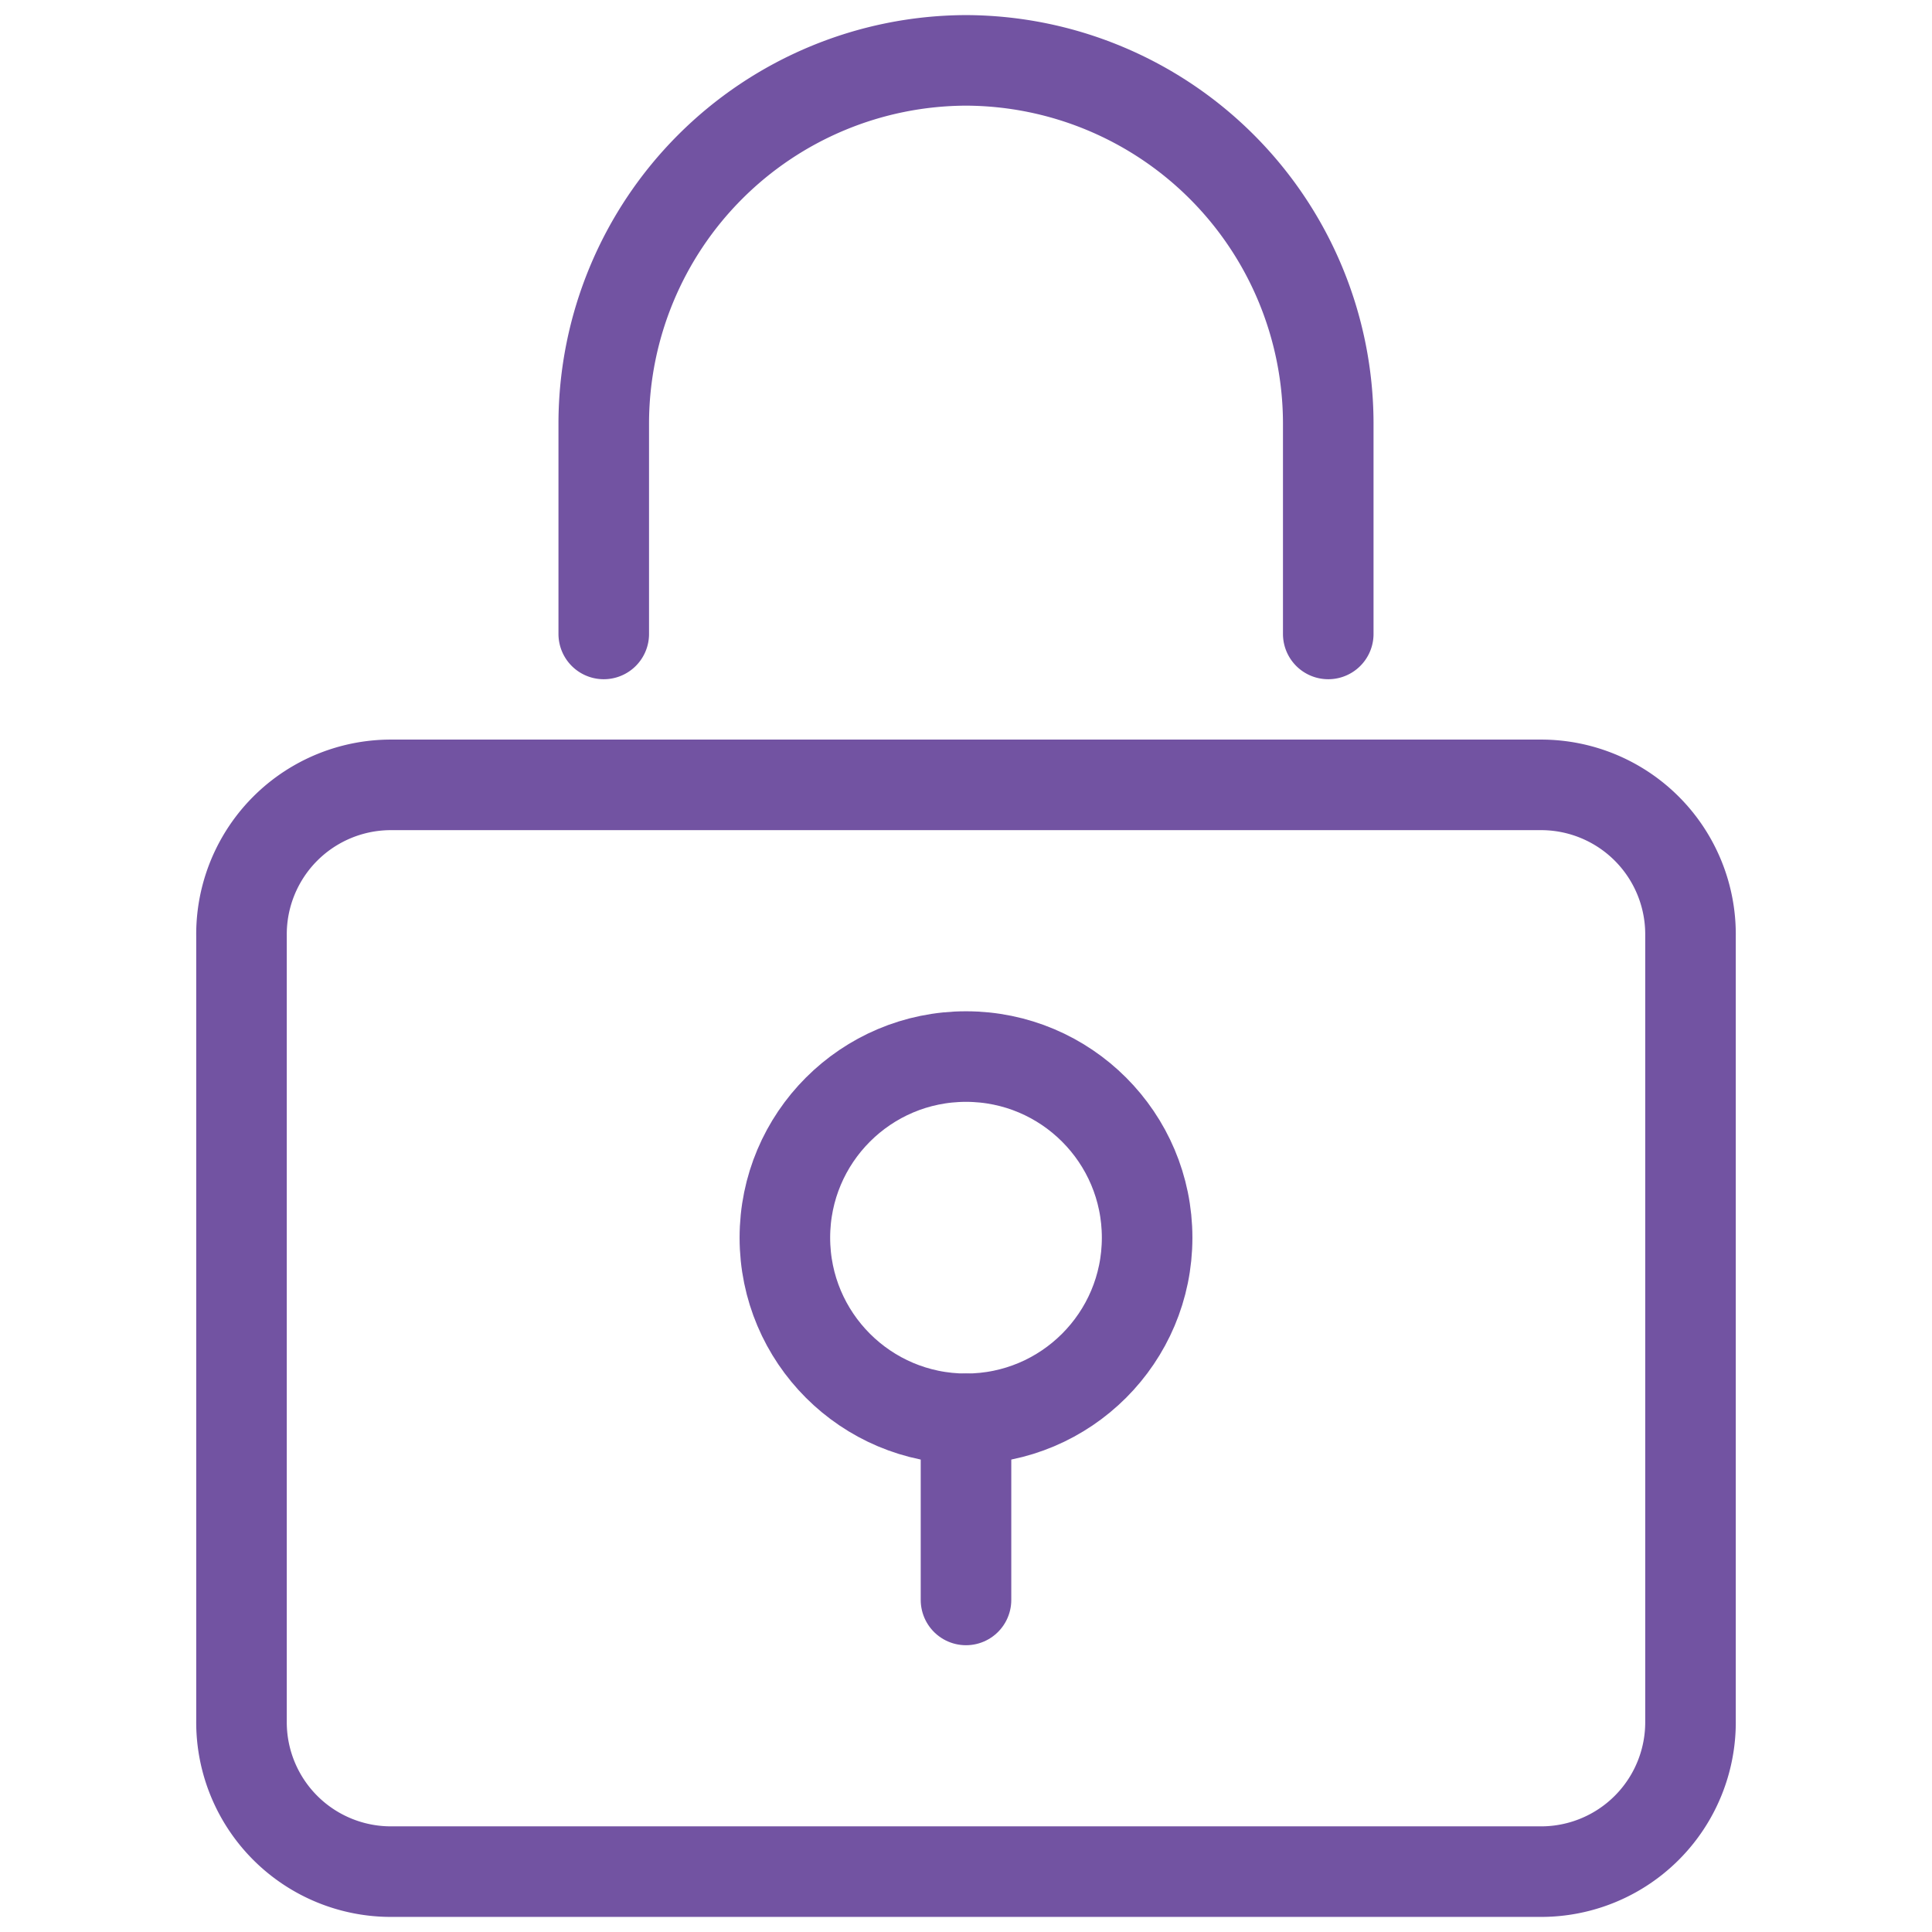
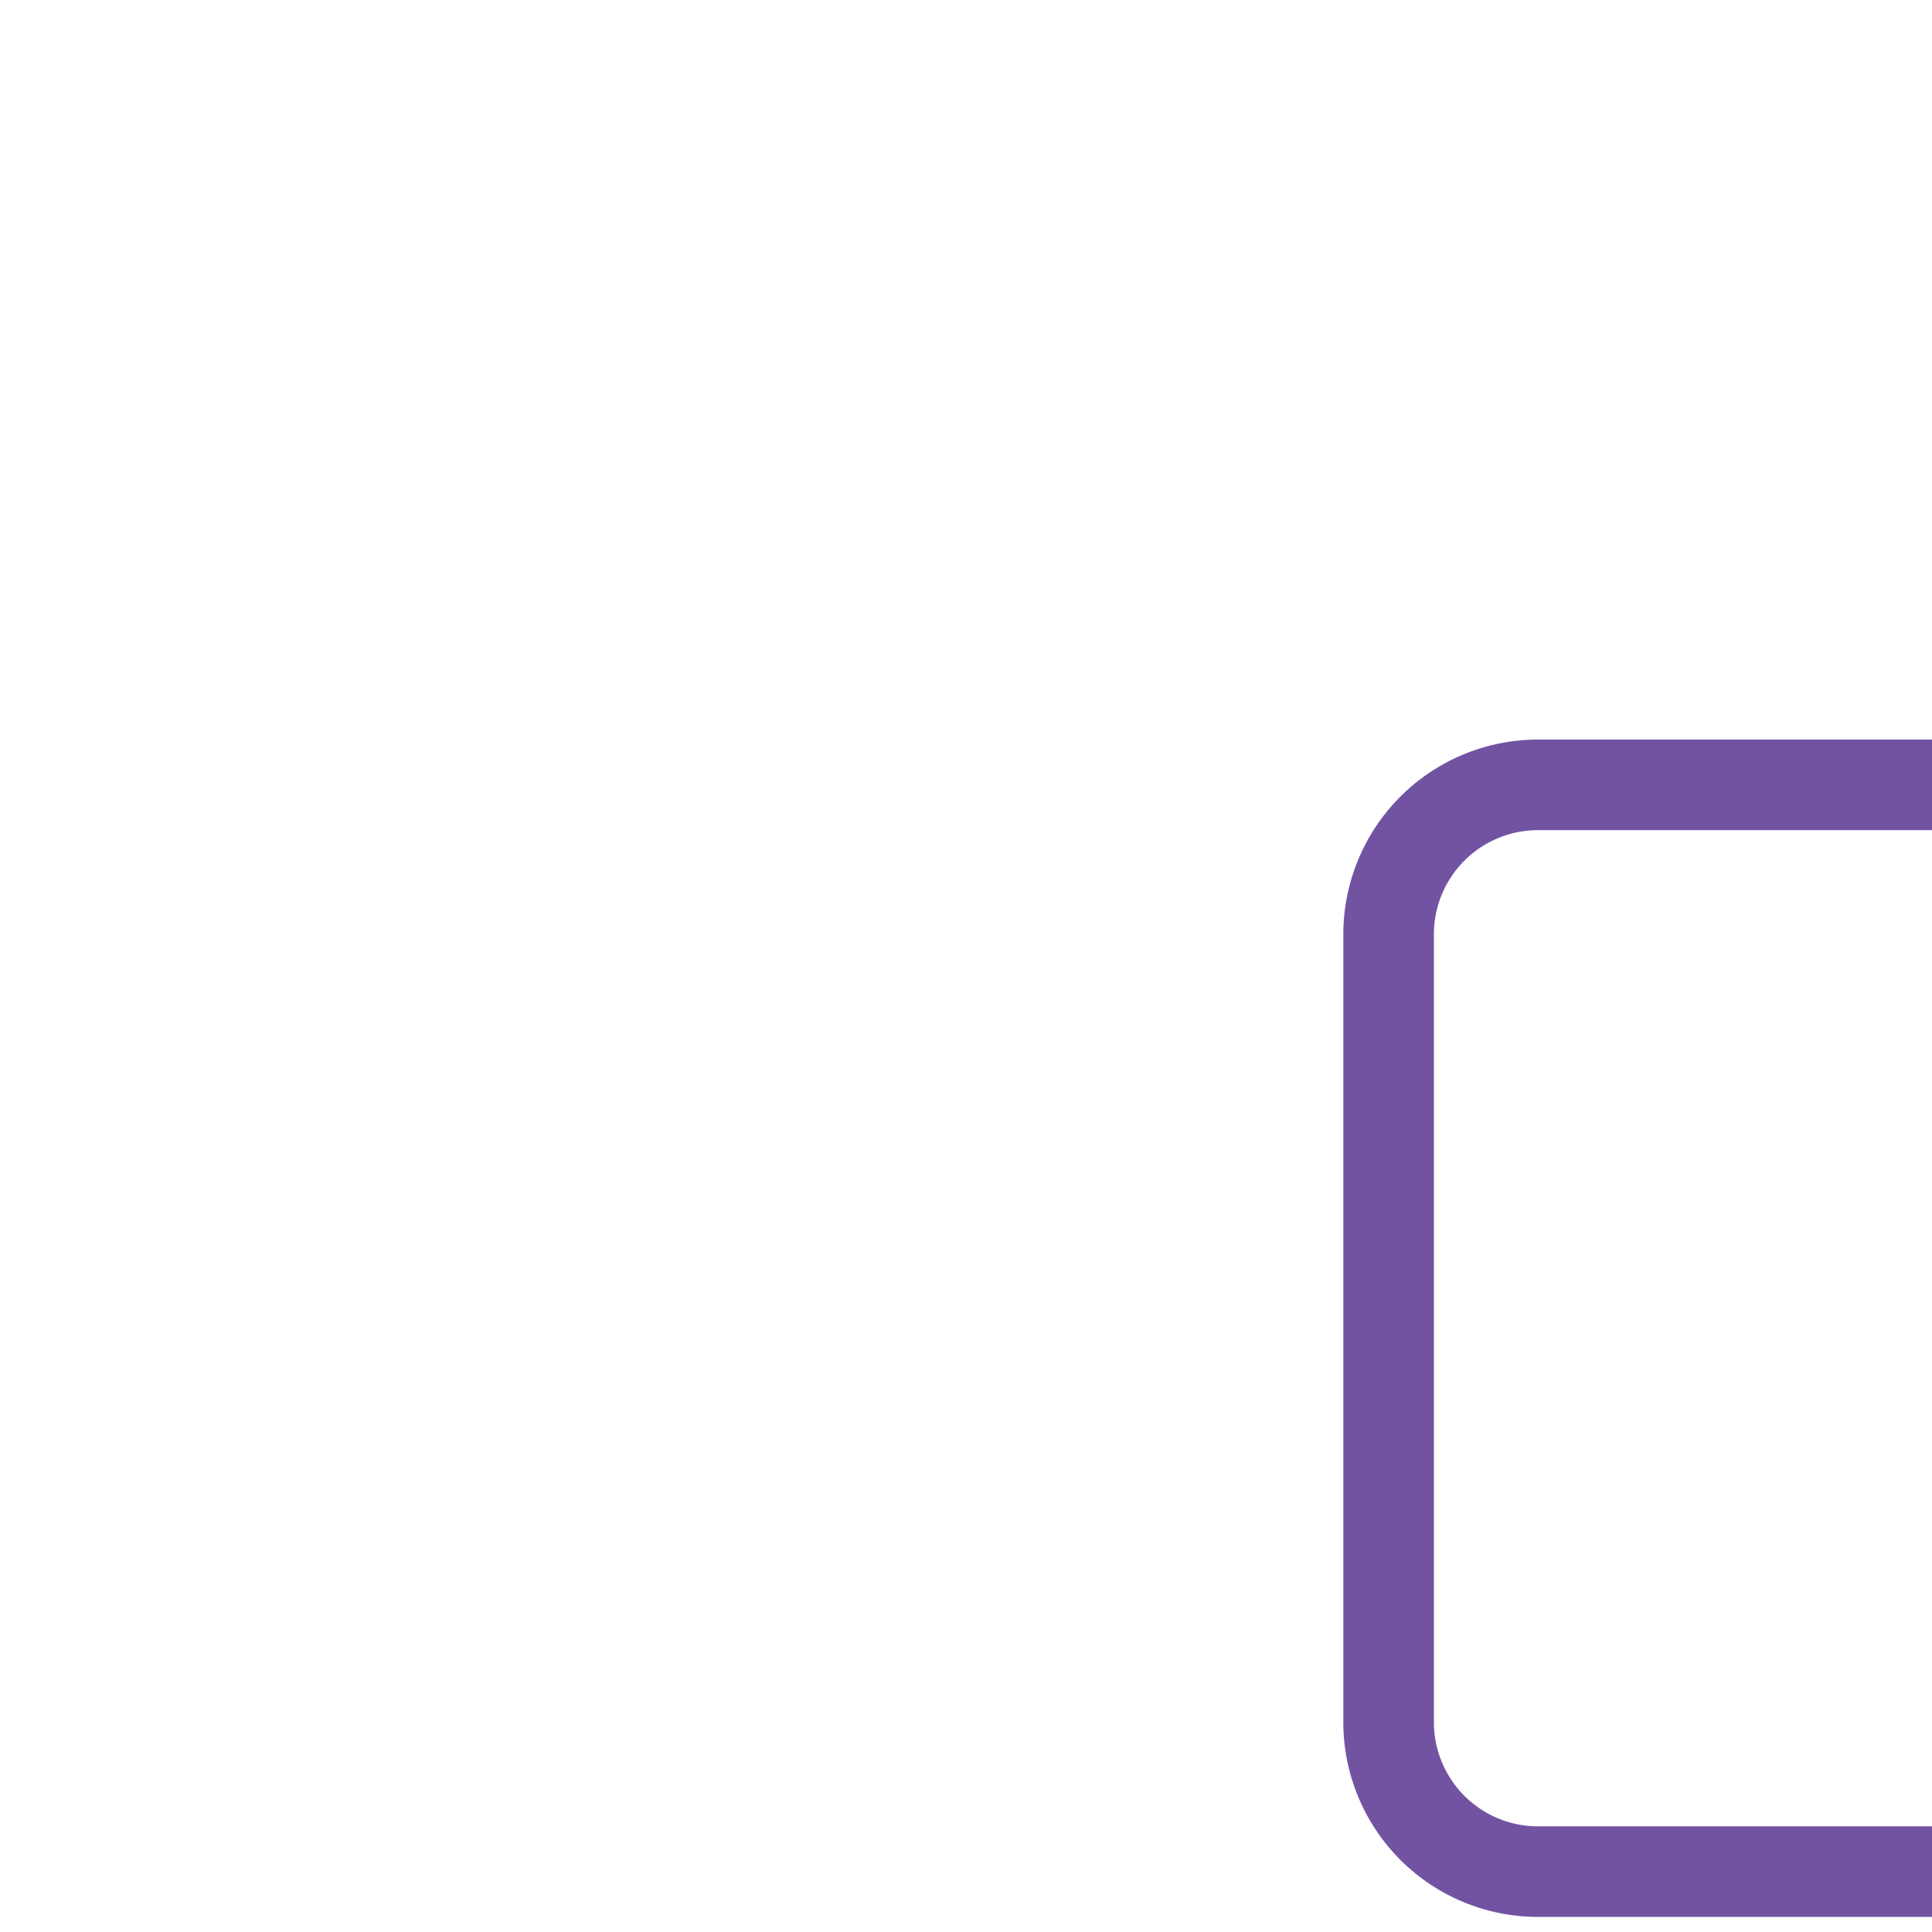
<svg xmlns="http://www.w3.org/2000/svg" viewBox="0 0 64 64" width="64" height="64">
  <title>Security</title>
  <g stroke-linejoin="round" stroke-width="3" fill="none" stroke="#7253a2" class="nc-icon-wrapper">
    <g stroke-miterlimit="10">
-       <path d="M44 21v-7A12.04 12.04 0 0 0 32 2a12.04 12.04 0 0 0-12 12v7" stroke-linecap="round" />
-       <path d="M51 62H13a4.95 4.95 0 0 1-5-5V31a4.95 4.95 0 0 1 5-5h38a4.95 4.95 0 0 1 5 5v26a4.95 4.95 0 0 1-5 5z" />
-       <path d="M32 47v6" stroke-linecap="round" />
+       <path d="M51 62a4.95 4.95 0 0 1-5-5V31a4.95 4.95 0 0 1 5-5h38a4.95 4.95 0 0 1 5 5v26a4.95 4.95 0 0 1-5 5z" />
    </g>
-     <circle cx="32" cy="41" r="6" />
  </g>
</svg>